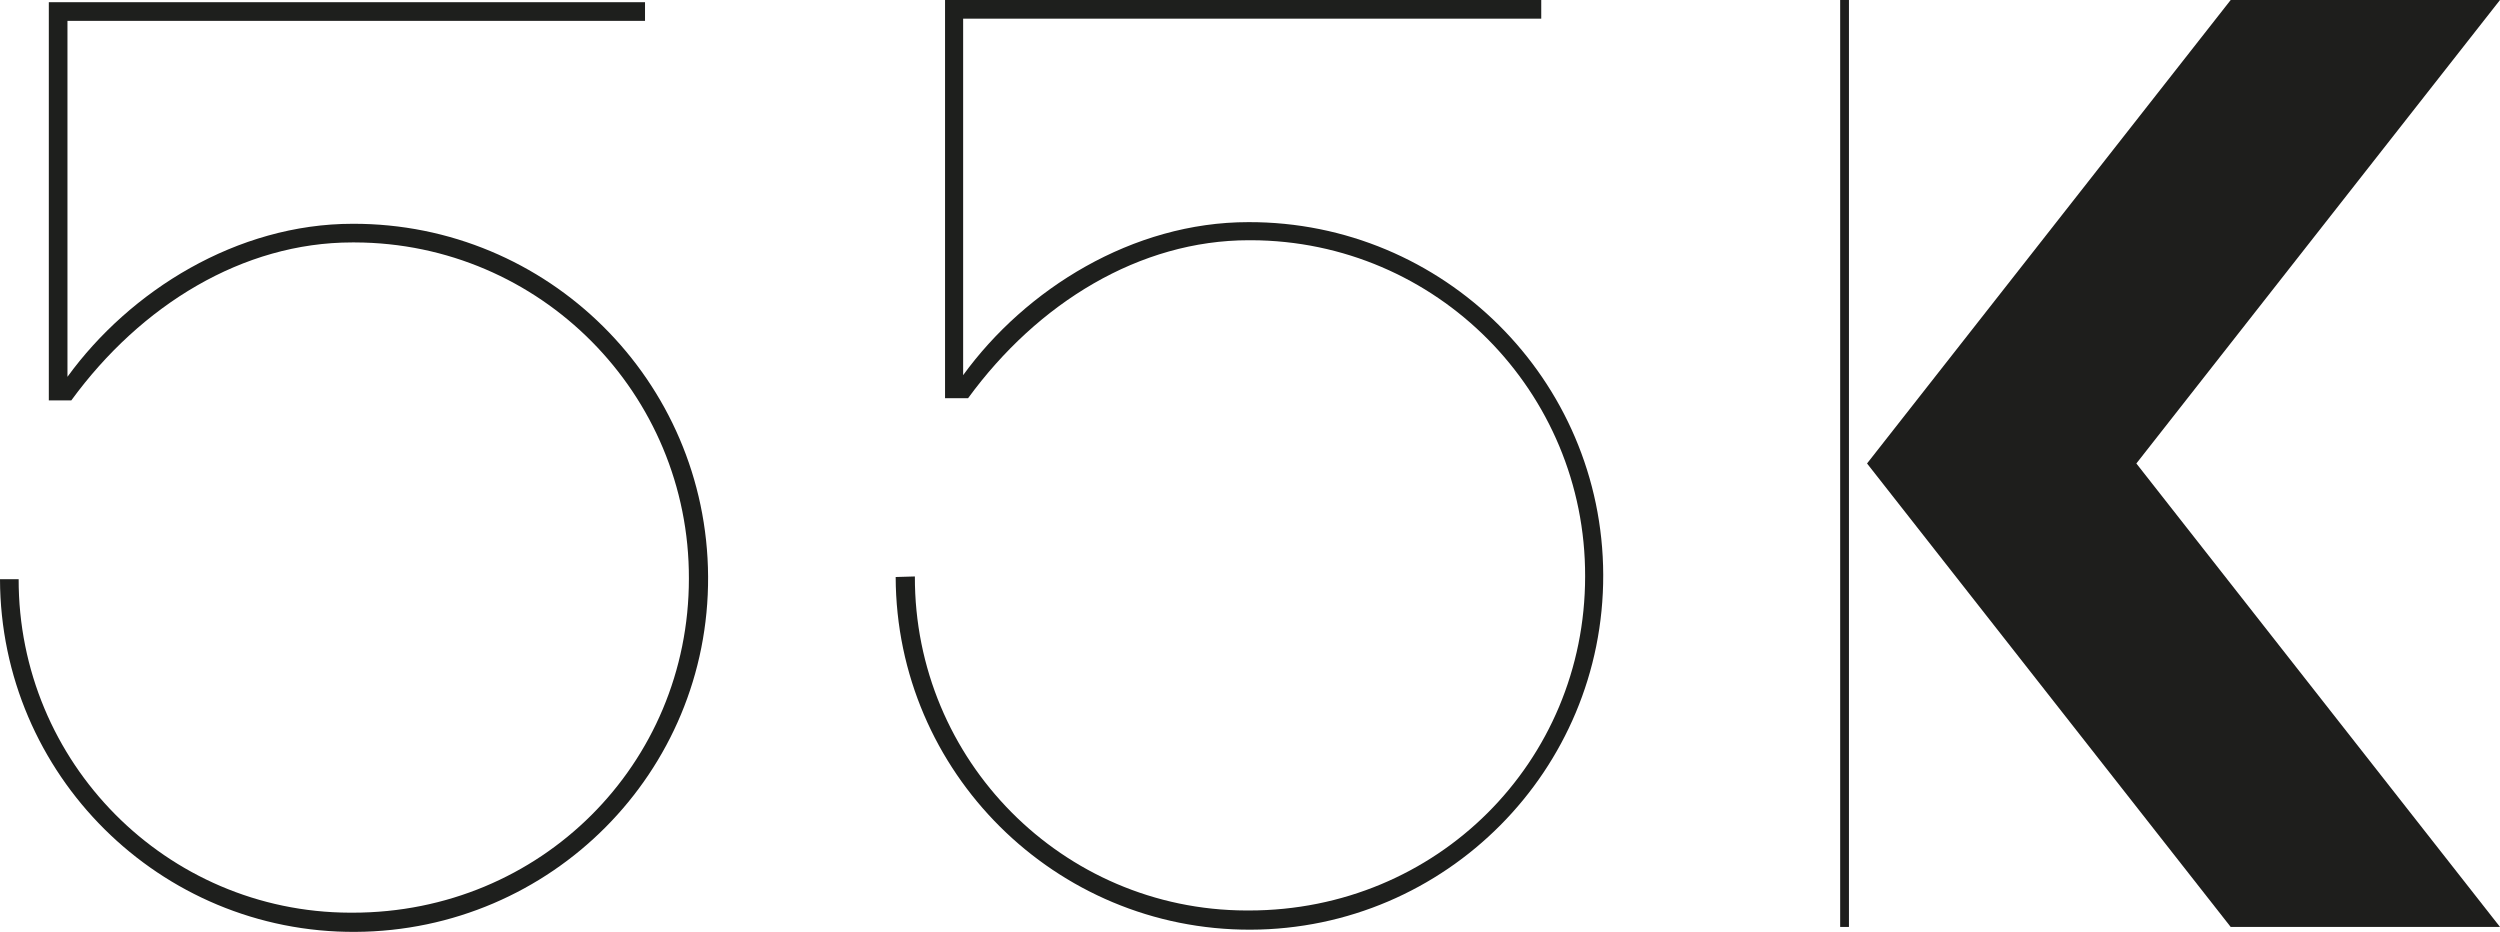
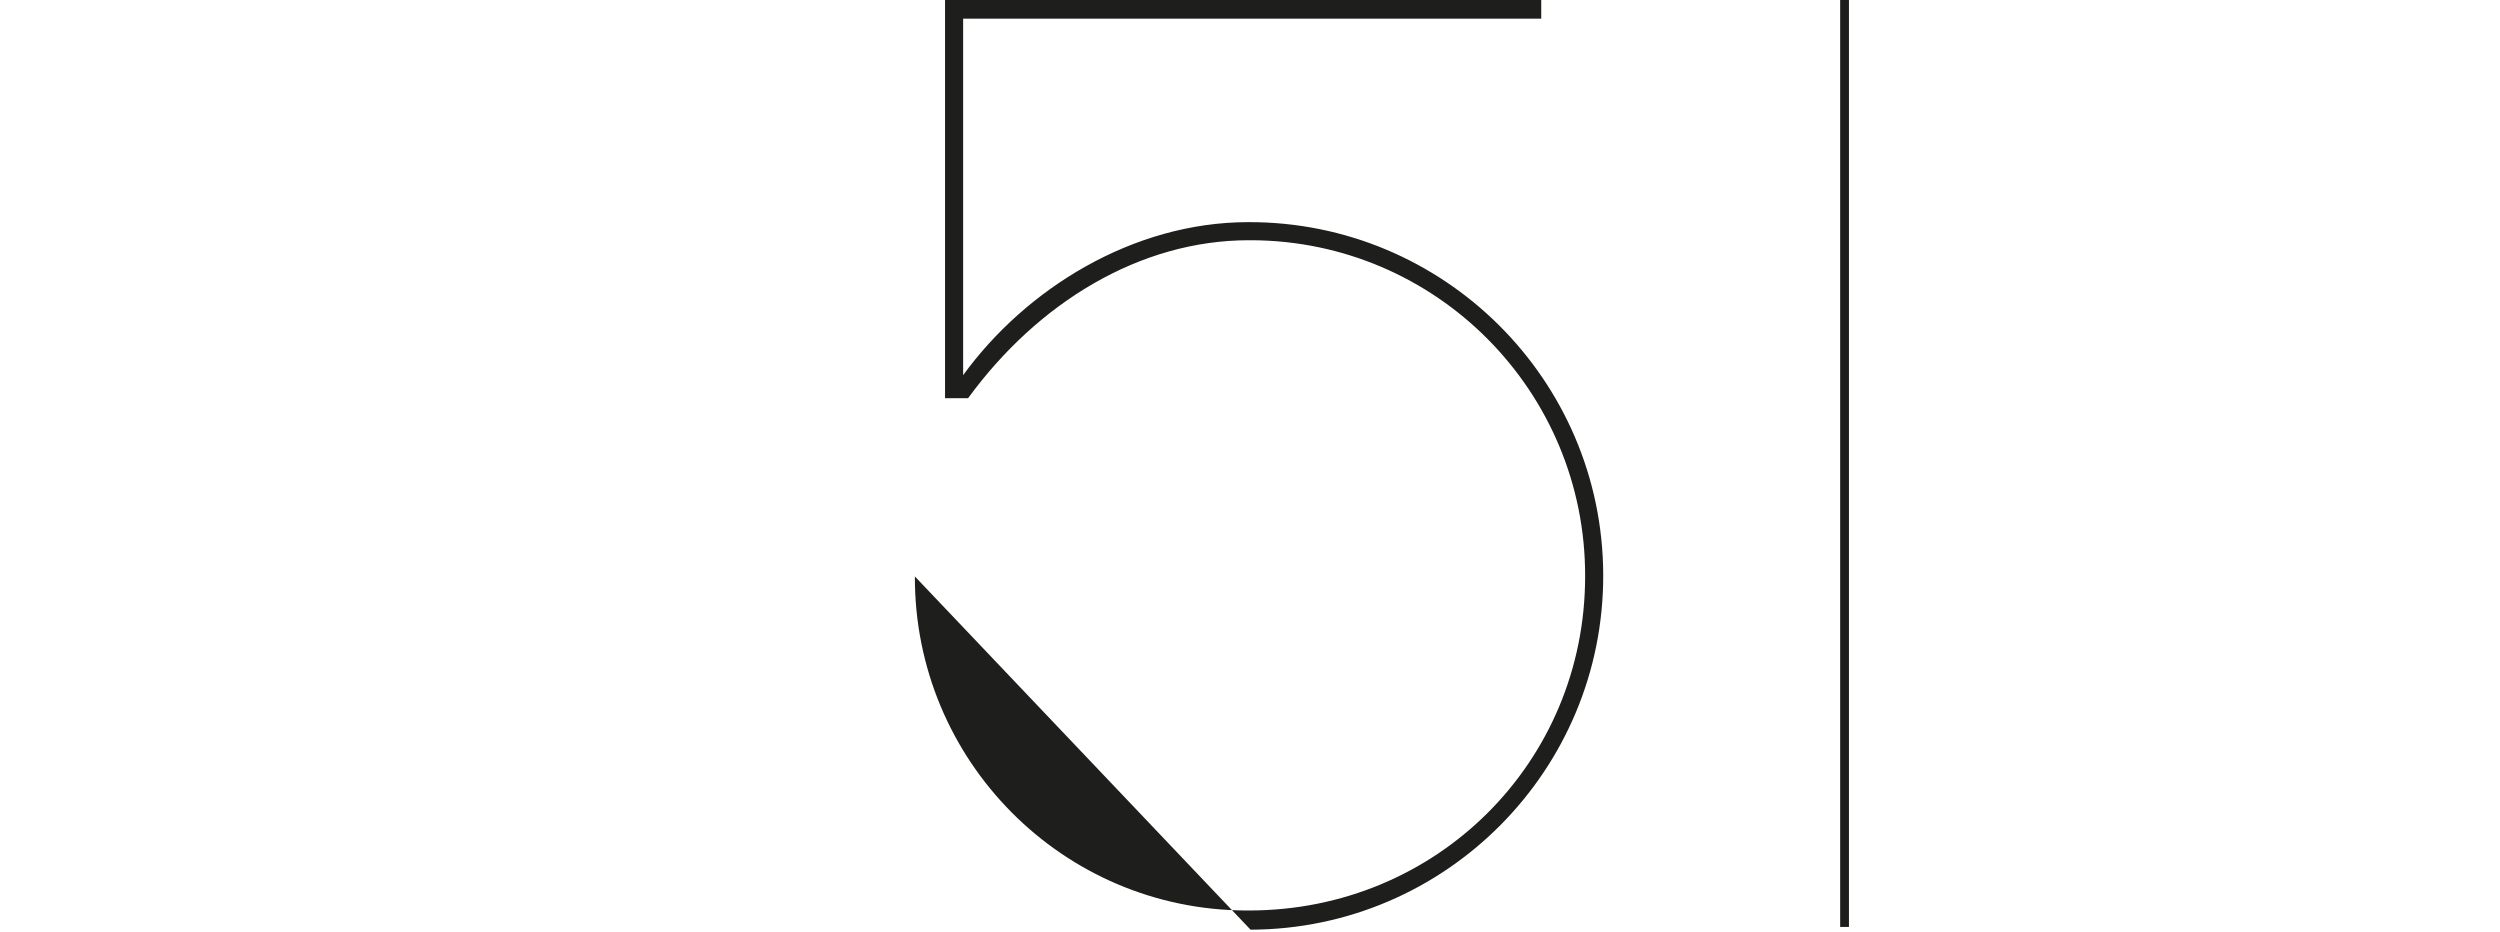
<svg xmlns="http://www.w3.org/2000/svg" version="1.1" id="Layer_1" x="0px" y="0px" viewBox="0 0 455.8 169.9" style="enable-background:new 0 0 455.8 169.9;" xml:space="preserve">
  <style type="text/css">
	.st0{fill:#1E1E1C;}
	.st1{fill:#1E1F1D;}
</style>
  <rect x="335.5" class="st0" width="1.6" height="169" />
-   <path class="st1" d="M3.4,105.5c-0.1,33.5,26.9,60.8,60.4,60.9c0.2,0,0.3,0,0.5,0c34.3,0,61.3-27.1,61.3-60.9  c0.1-33.7-27.1-61.2-60.9-61.3c-0.2,0-0.3,0-0.5,0c-19.9,0-38.5,11.4-51.2,28.8H8.9V0.4h108.7v3.4H12.3v64.9  c11.4-15.7,30.9-27.9,52-27.9c35.6-0.1,64.6,28.6,64.8,64.3s-28.6,64.6-64.3,64.8S0.1,141.2,0,105.6c0,0,0,0,0,0H3.4z" />
-   <path class="st1" d="M166.8,105.1c-0.1,33.5,26.9,60.8,60.4,60.9c0.2,0,0.3,0,0.5,0c34.3,0,61.3-27.1,61.3-60.9  c0.1-33.7-27.1-61.2-60.9-61.3c-0.1,0-0.3,0-0.4,0c-19.9,0-38.5,11.4-51.2,28.8h-4.2V0H281v3.4H175.6v65  c11.4-15.7,30.9-27.9,52-27.9c35.6-0.1,64.6,28.7,64.7,64.3c0.1,35.6-28.7,64.6-64.3,64.7c-35.6,0.1-64.6-28.7-64.7-64.3  L166.8,105.1z" />
-   <polygon class="st0" points="455.8,0 406.7,0 340.4,84.5 406.7,169 455.8,169 389.5,84.5 " />
+   <path class="st1" d="M166.8,105.1c-0.1,33.5,26.9,60.8,60.4,60.9c0.2,0,0.3,0,0.5,0c34.3,0,61.3-27.1,61.3-60.9  c0.1-33.7-27.1-61.2-60.9-61.3c-0.1,0-0.3,0-0.4,0c-19.9,0-38.5,11.4-51.2,28.8h-4.2V0H281v3.4H175.6v65  c11.4-15.7,30.9-27.9,52-27.9c35.6-0.1,64.6,28.7,64.7,64.3c0.1,35.6-28.7,64.6-64.3,64.7L166.8,105.1z" />
</svg>